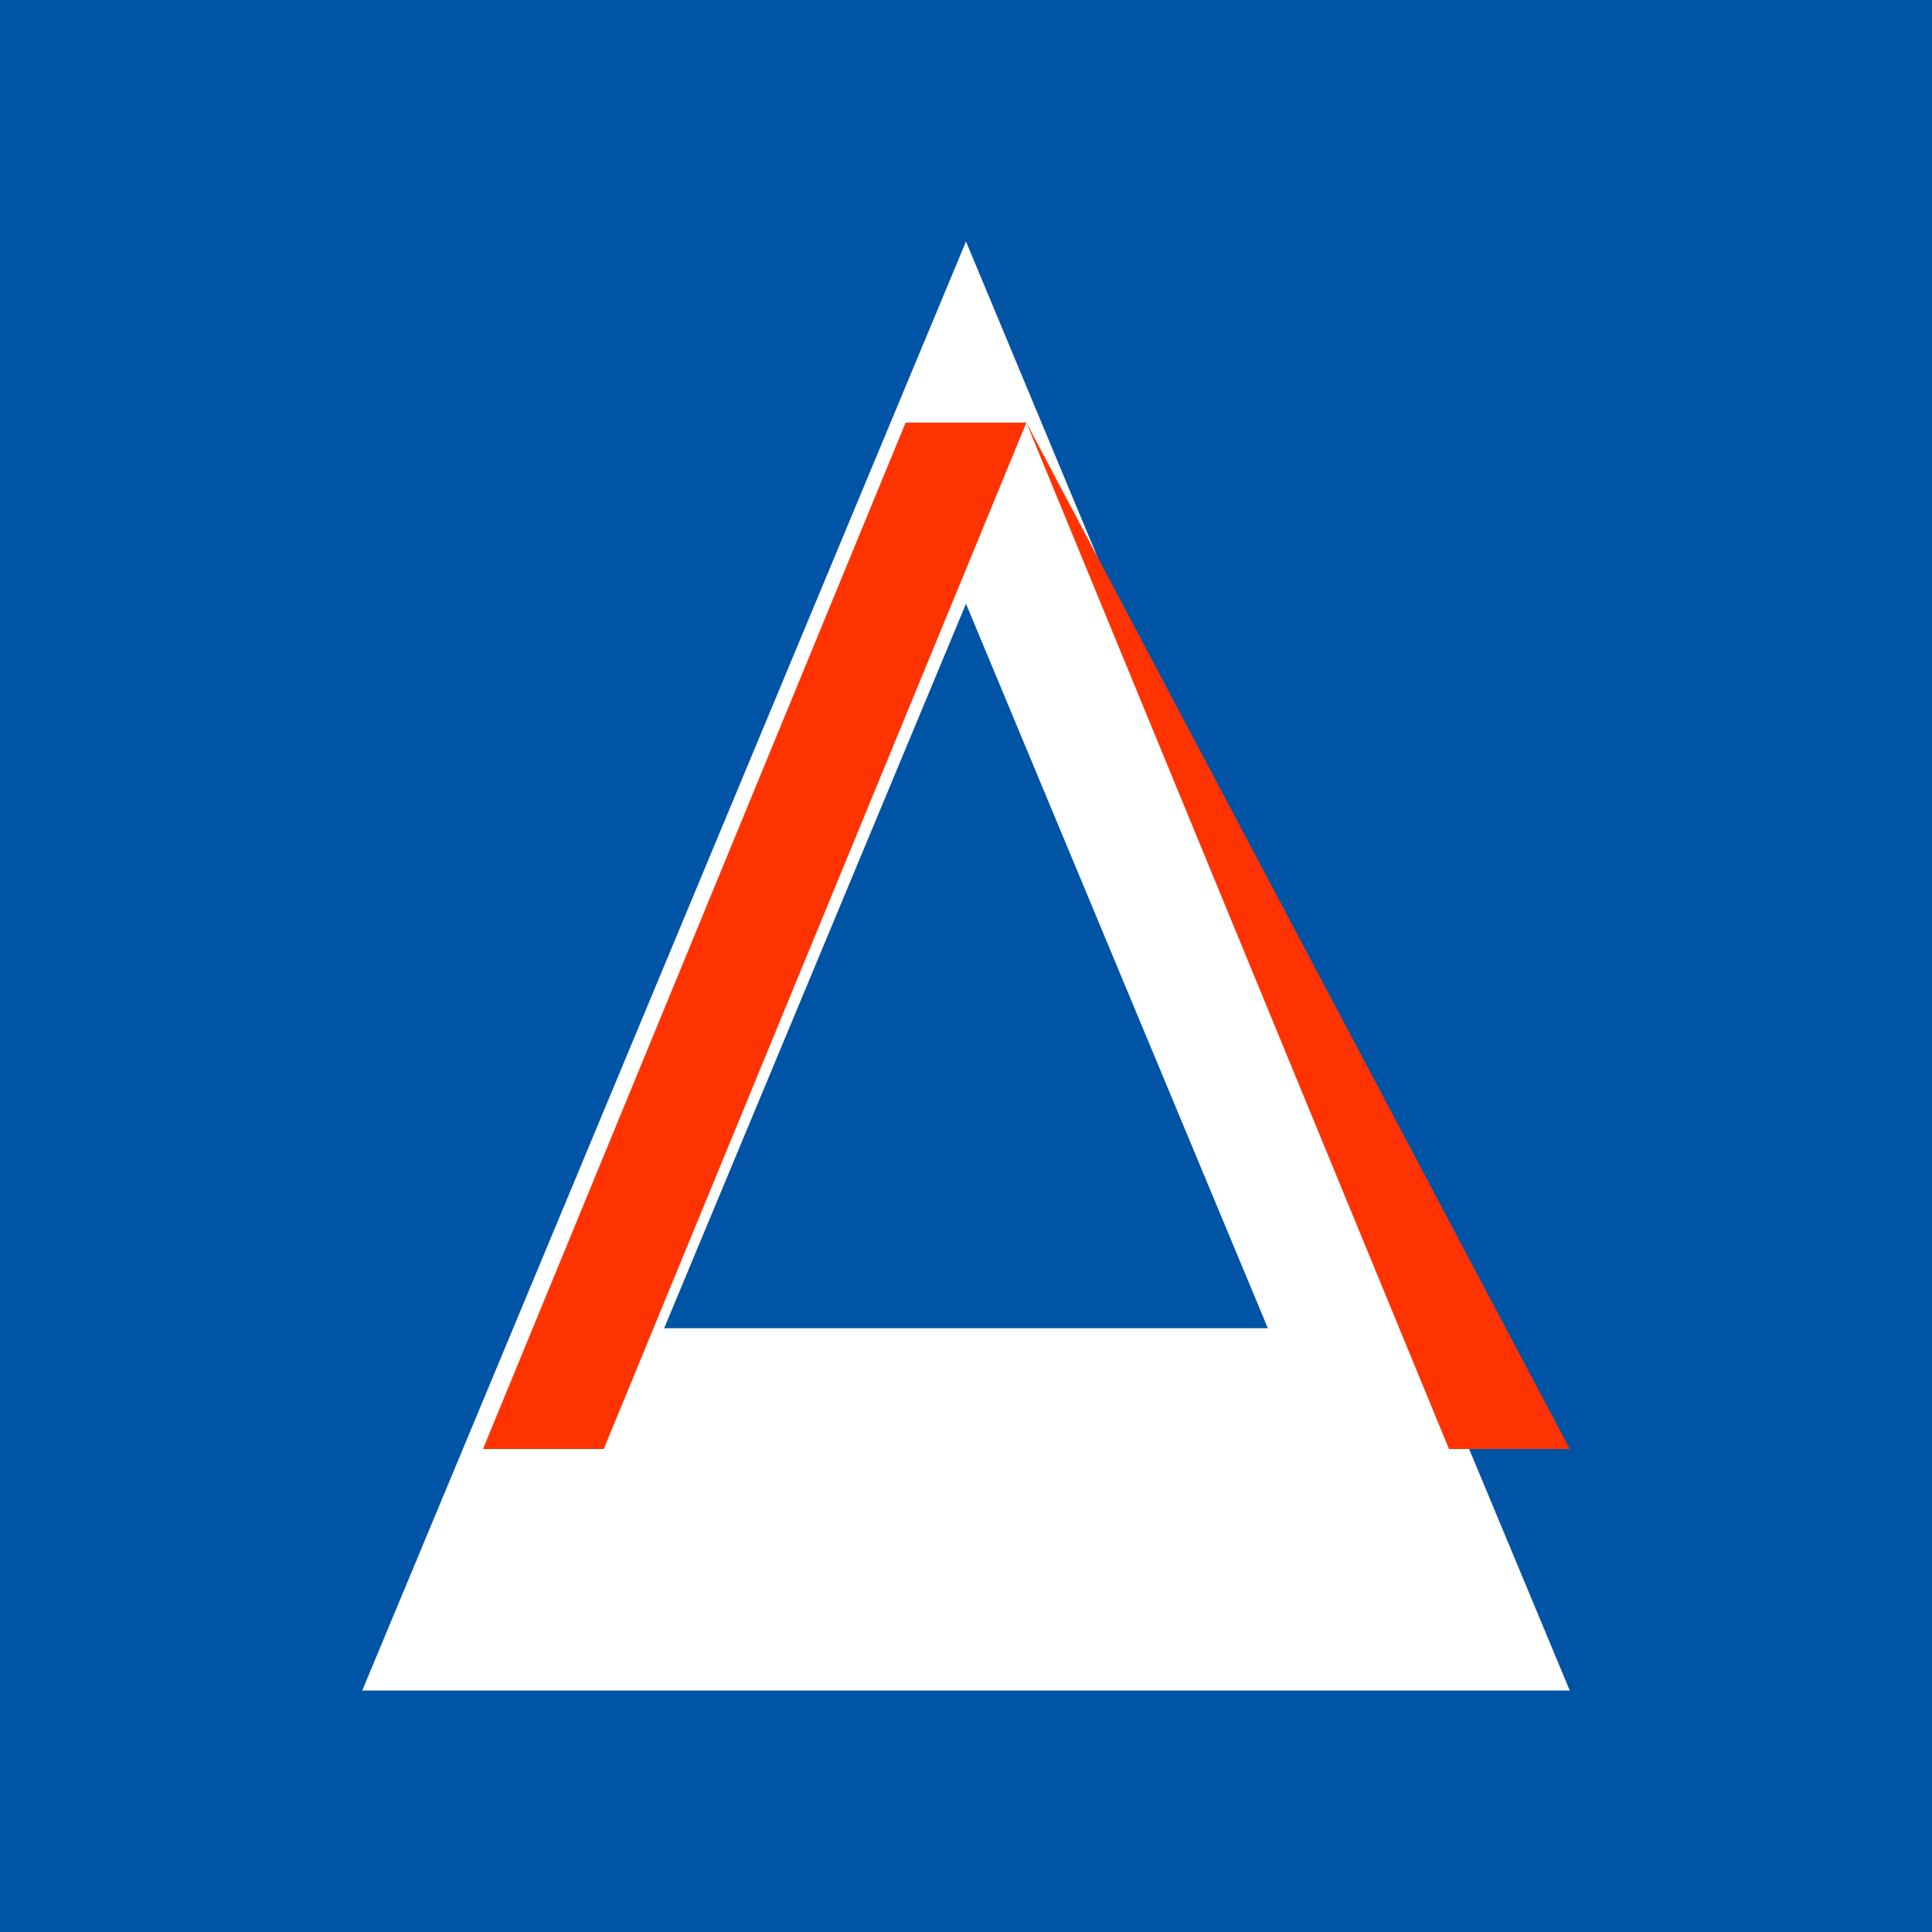
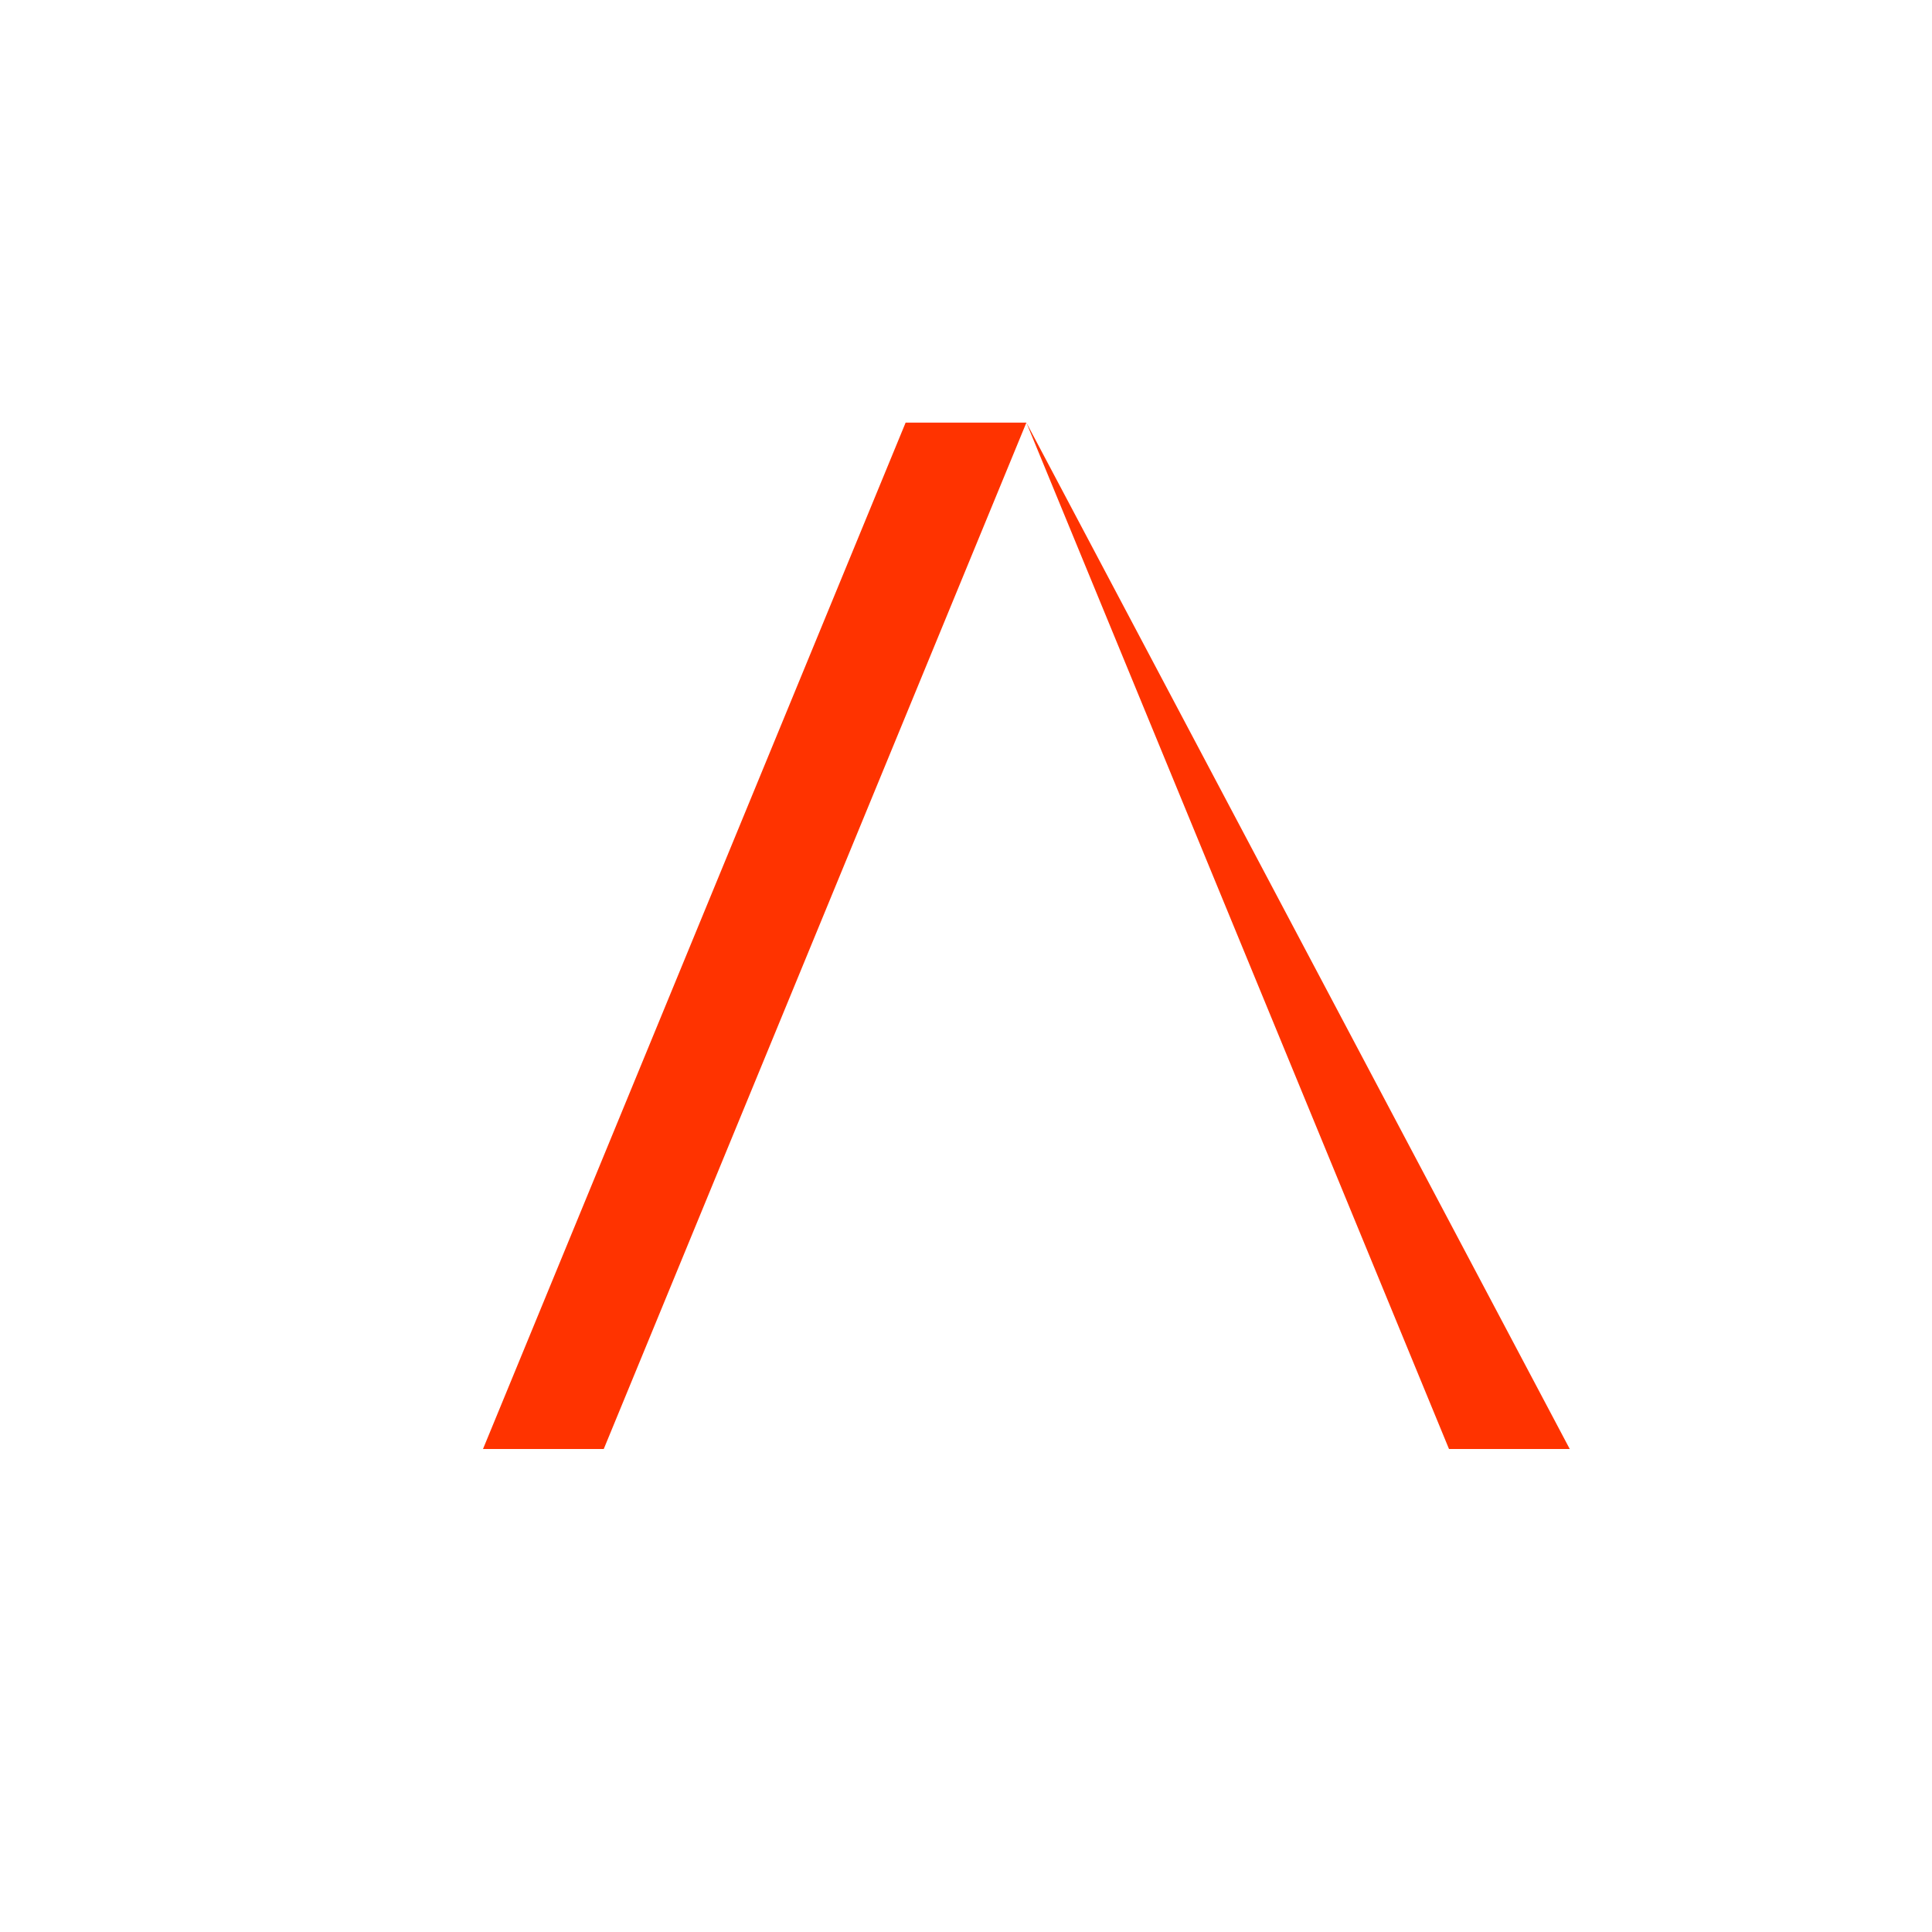
<svg xmlns="http://www.w3.org/2000/svg" viewBox="0 0 32 32" width="32" height="32">
-   <rect width="32" height="32" fill="#0054a6" />
  <path d="M16 4L6 28h20L16 4z" fill="#ffffff" />
-   <path d="M16 10L11 22h10L16 10z" fill="#0054a6" />
  <path d="M15 7L8 24h2l7-17z M17 7l7 17h2L17 7z" fill="#ff3300" />
</svg>